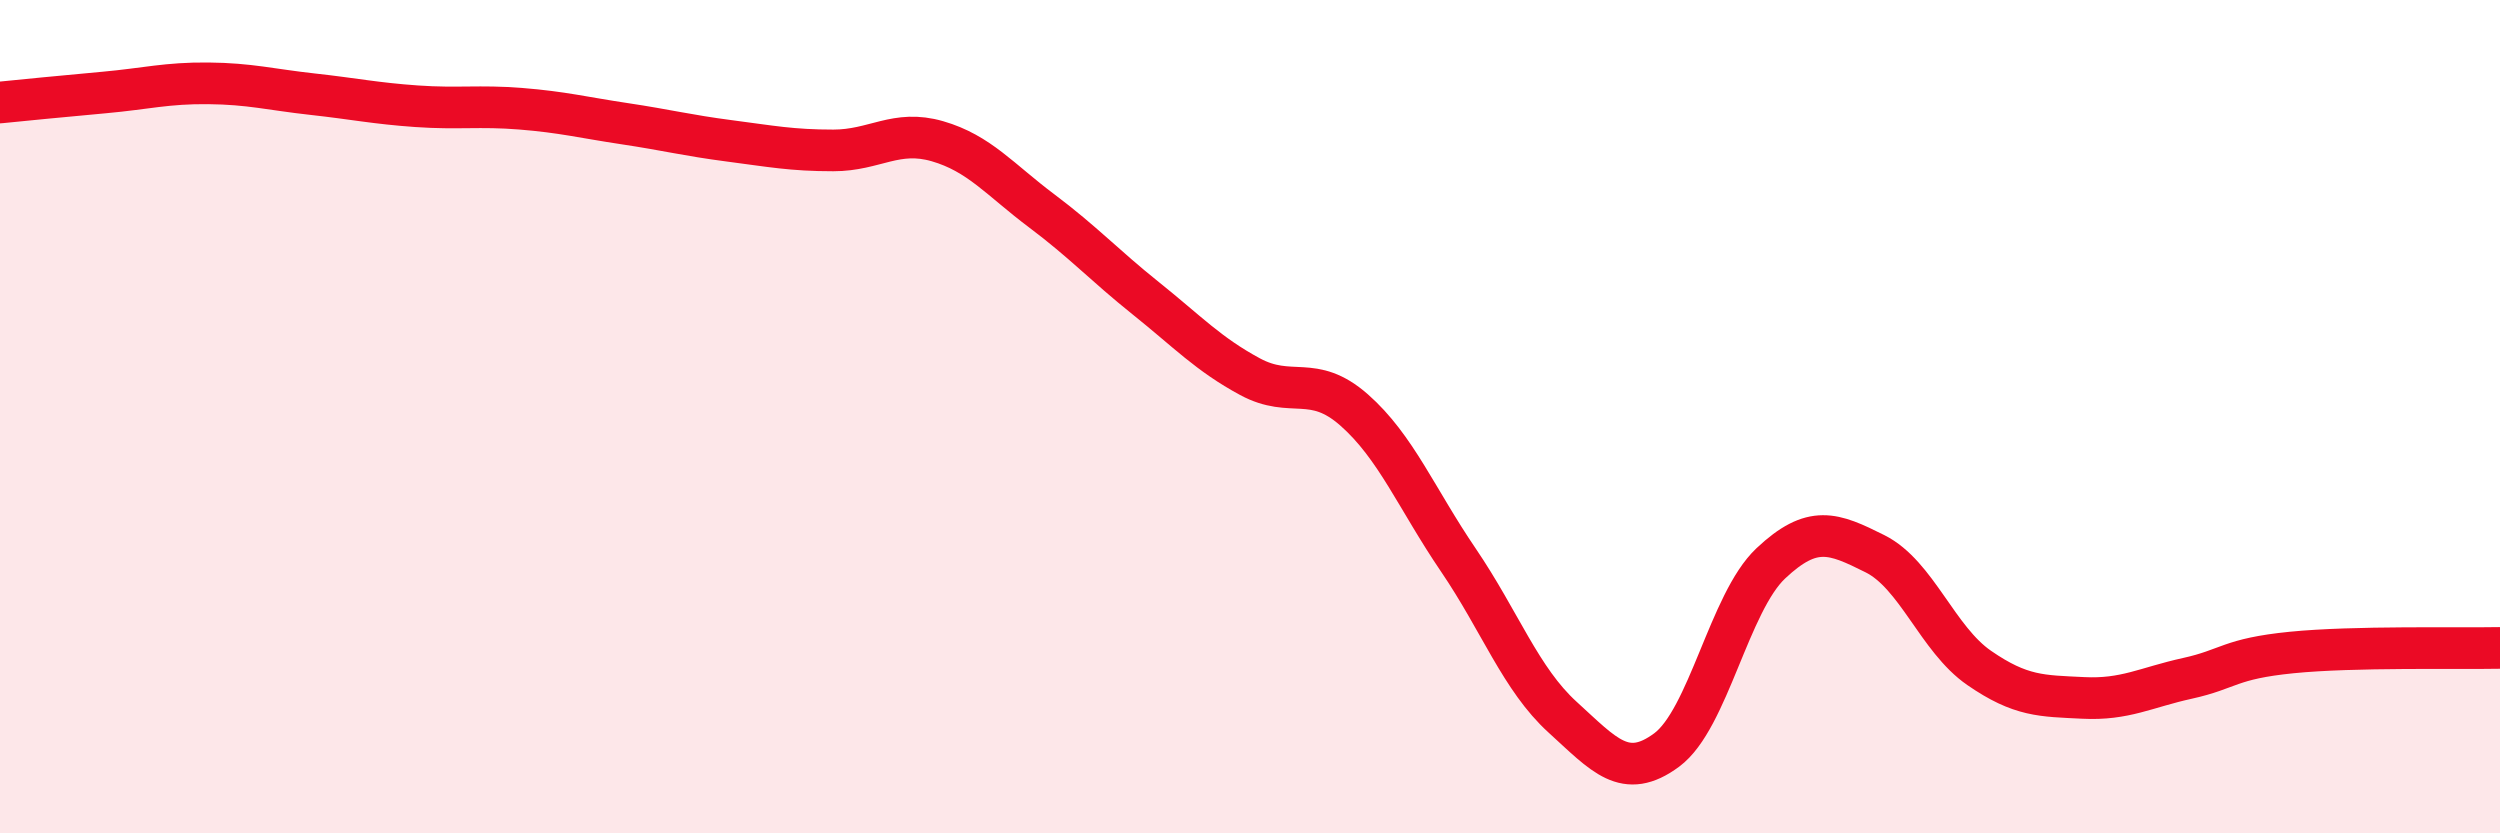
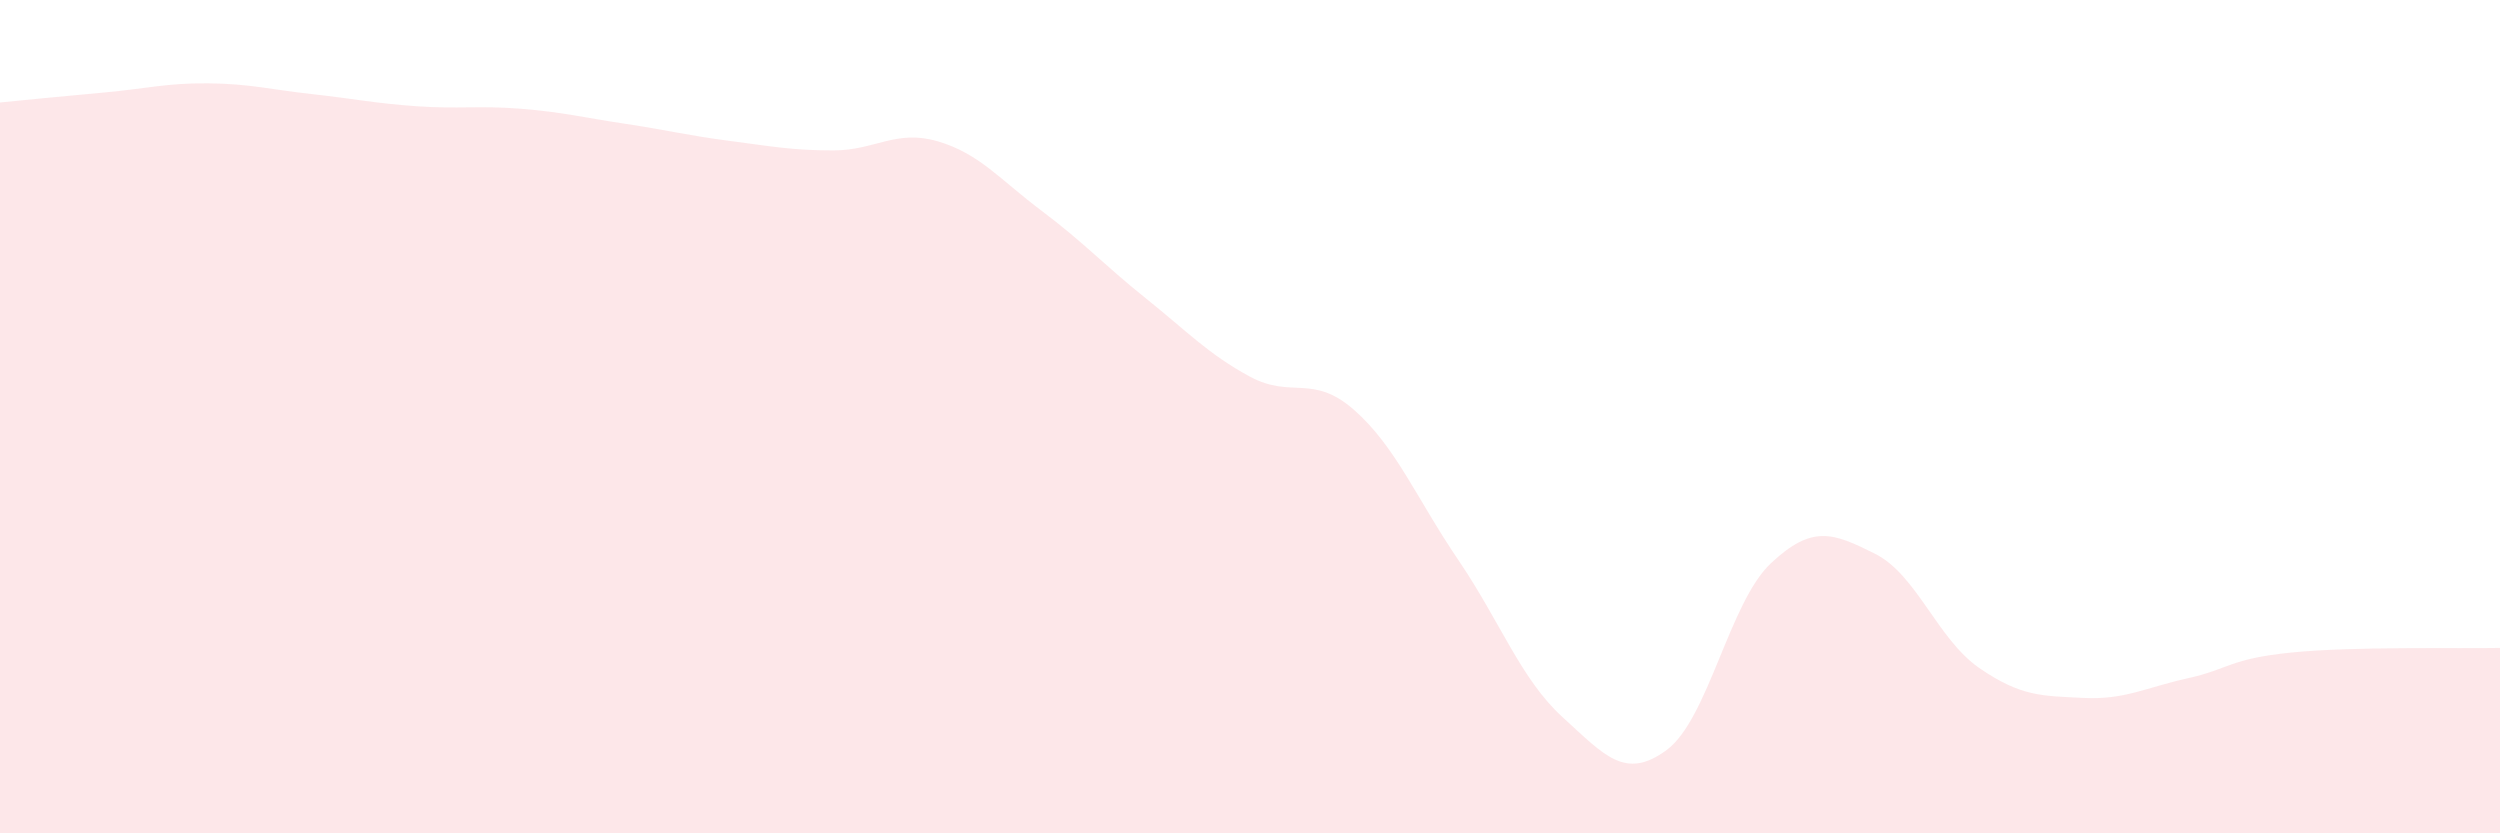
<svg xmlns="http://www.w3.org/2000/svg" width="60" height="20" viewBox="0 0 60 20">
  <path d="M 0,2.46 C 0.5,2.41 1.5,2.31 2.5,2.22 C 3.5,2.13 4,1.99 5,2 C 6,2.01 6.5,2.15 7.5,2.26 C 8.5,2.37 9,2.48 10,2.55 C 11,2.62 11.5,2.53 12.5,2.61 C 13.5,2.69 14,2.82 15,2.97 C 16,3.12 16.5,3.25 17.5,3.38 C 18.5,3.51 19,3.61 20,3.61 C 21,3.61 21.5,3.1 22.5,3.39 C 23.5,3.68 24,4.31 25,5.06 C 26,5.81 26.5,6.36 27.5,7.16 C 28.5,7.96 29,8.5 30,9.04 C 31,9.58 31.5,8.96 32.5,9.84 C 33.5,10.72 34,11.97 35,13.44 C 36,14.91 36.5,16.3 37.5,17.21 C 38.5,18.12 39,18.74 40,18 C 41,17.26 41.5,14.46 42.5,13.52 C 43.5,12.58 44,12.79 45,13.29 C 46,13.79 46.5,15.34 47.5,16.03 C 48.5,16.72 49,16.7 50,16.75 C 51,16.8 51.5,16.5 52.5,16.28 C 53.5,16.06 53.5,15.81 55,15.66 C 56.5,15.51 59,15.57 60,15.55L60 20L0 20Z" fill="#EB0A25" opacity="0.1" stroke-linecap="round" stroke-linejoin="round" />
-   <path d="M 0,2.46 C 0.5,2.41 1.5,2.31 2.5,2.22 C 3.5,2.13 4,1.99 5,2 C 6,2.01 6.5,2.15 7.5,2.26 C 8.5,2.37 9,2.48 10,2.55 C 11,2.62 11.5,2.53 12.5,2.61 C 13.5,2.69 14,2.82 15,2.97 C 16,3.12 16.5,3.25 17.5,3.38 C 18.5,3.51 19,3.61 20,3.61 C 21,3.61 21.5,3.1 22.5,3.39 C 23.5,3.68 24,4.31 25,5.06 C 26,5.81 26.5,6.36 27.5,7.16 C 28.5,7.96 29,8.5 30,9.04 C 31,9.58 31.5,8.96 32.5,9.84 C 33.5,10.72 34,11.97 35,13.44 C 36,14.91 36.5,16.3 37.5,17.21 C 38.5,18.12 39,18.74 40,18 C 41,17.26 41.5,14.46 42.5,13.52 C 43.5,12.58 44,12.79 45,13.29 C 46,13.79 46.5,15.34 47.5,16.03 C 48.5,16.72 49,16.7 50,16.75 C 51,16.8 51.5,16.5 52.5,16.28 C 53.5,16.06 53.5,15.81 55,15.66 C 56.5,15.51 59,15.57 60,15.55" stroke="#EB0A25" stroke-width="1" fill="none" stroke-linecap="round" stroke-linejoin="round" />
</svg>